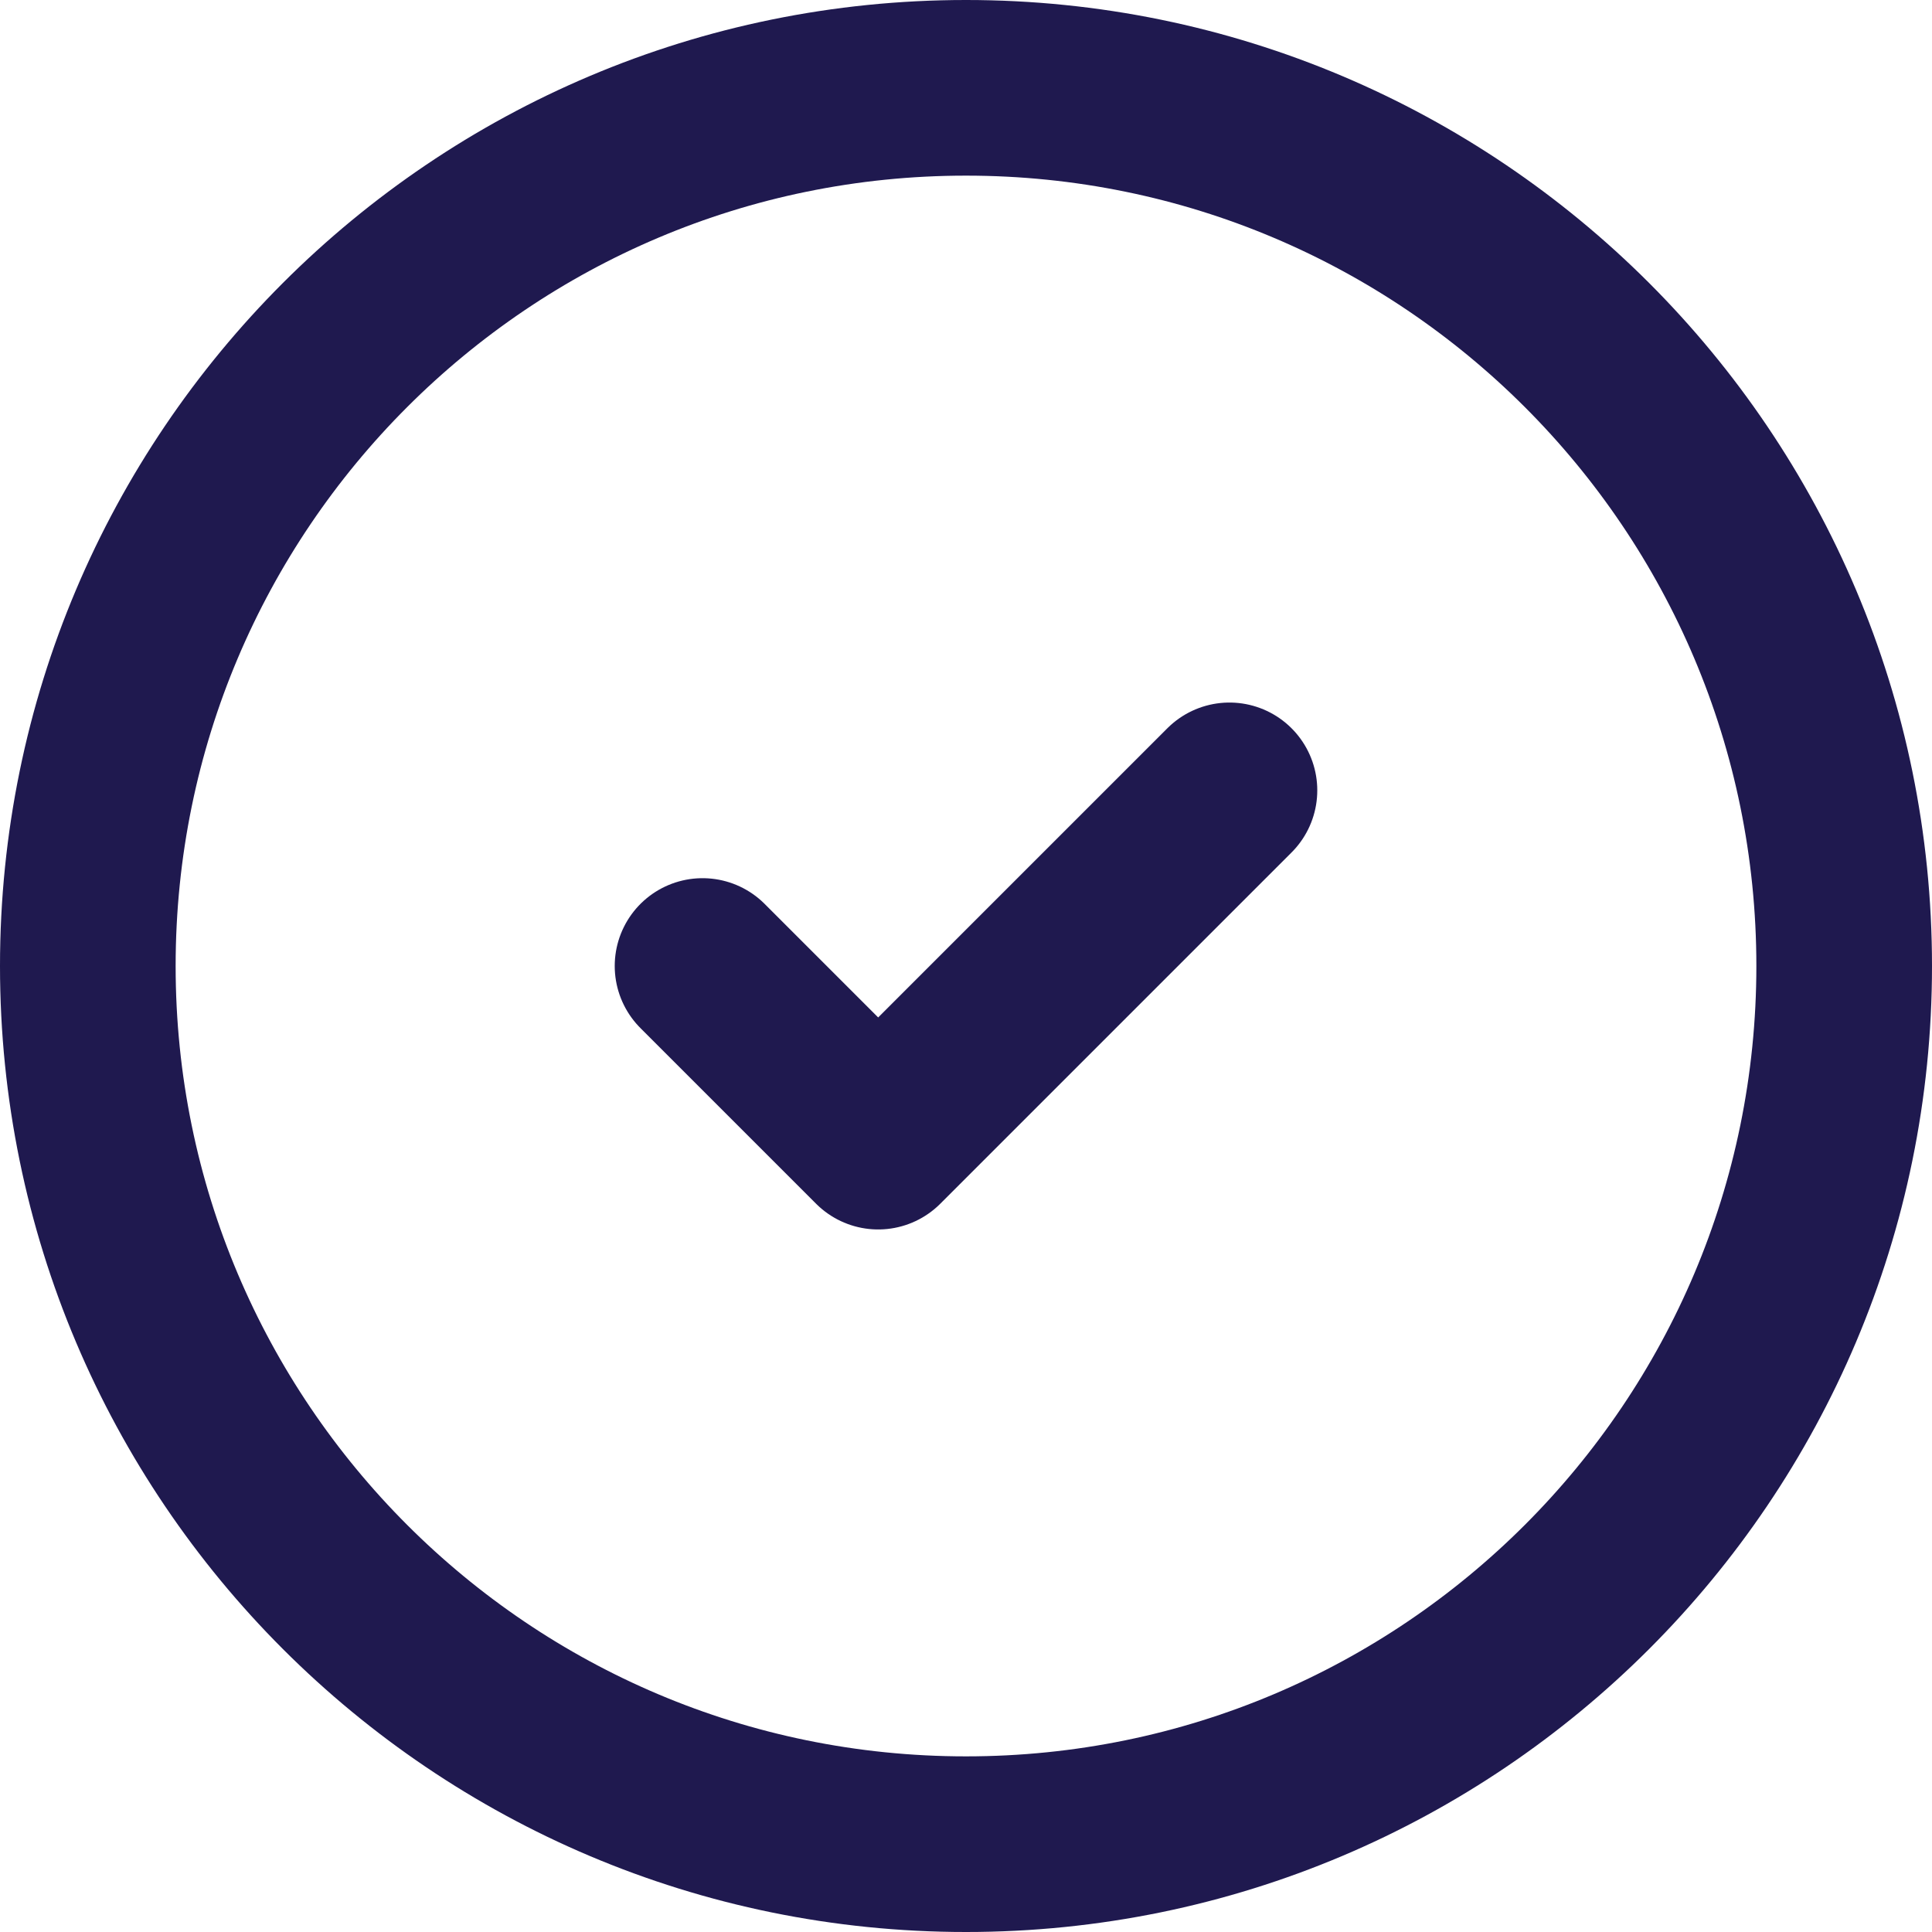
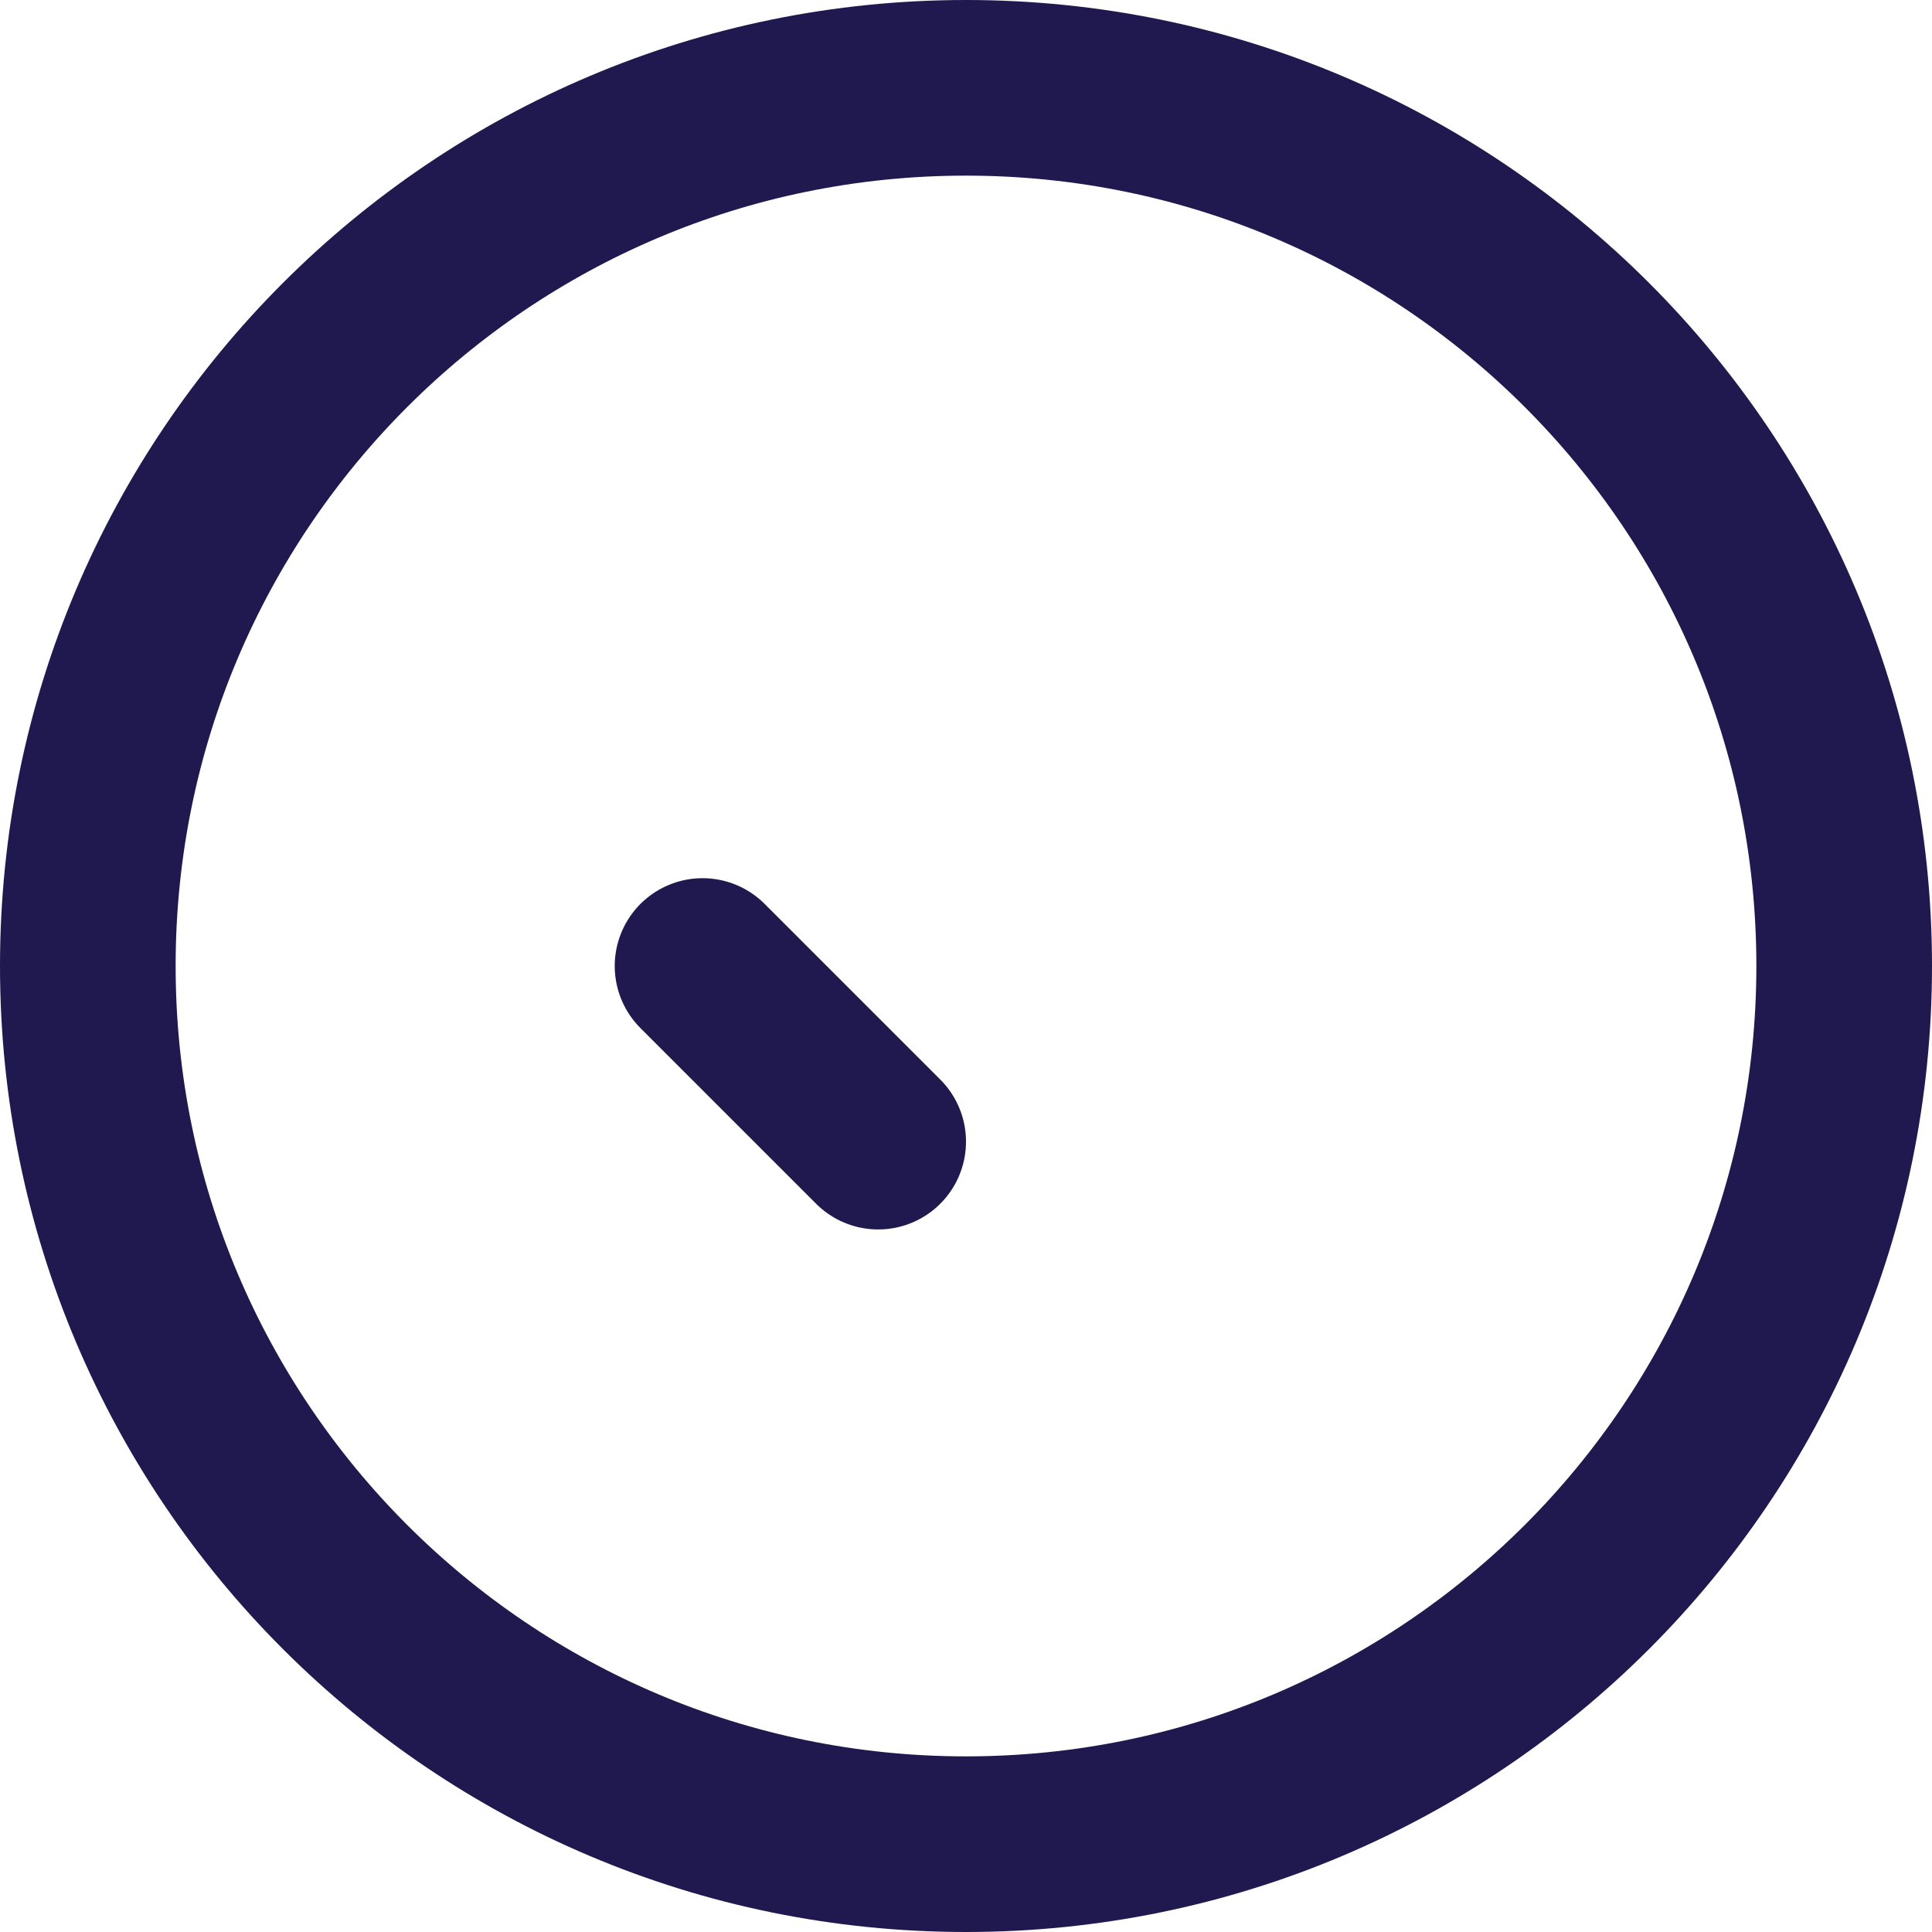
<svg xmlns="http://www.w3.org/2000/svg" width="22" height="22" viewBox="0 0 22 22" fill="none">
-   <path d="M8 11L10 13L14 9M21 11C21 16.523 16.523 21 11 21C5.477 21 1 16.523 1 11C1 5.477 5.477 1 11 1C16.523 1 21 5.477 21 11Z" stroke="#1F194F" stroke-width="2" stroke-linecap="round" stroke-linejoin="round" />
+   <path d="M8 11L10 13M21 11C21 16.523 16.523 21 11 21C5.477 21 1 16.523 1 11C1 5.477 5.477 1 11 1C16.523 1 21 5.477 21 11Z" stroke="#1F194F" stroke-width="2" stroke-linecap="round" stroke-linejoin="round" />
</svg>